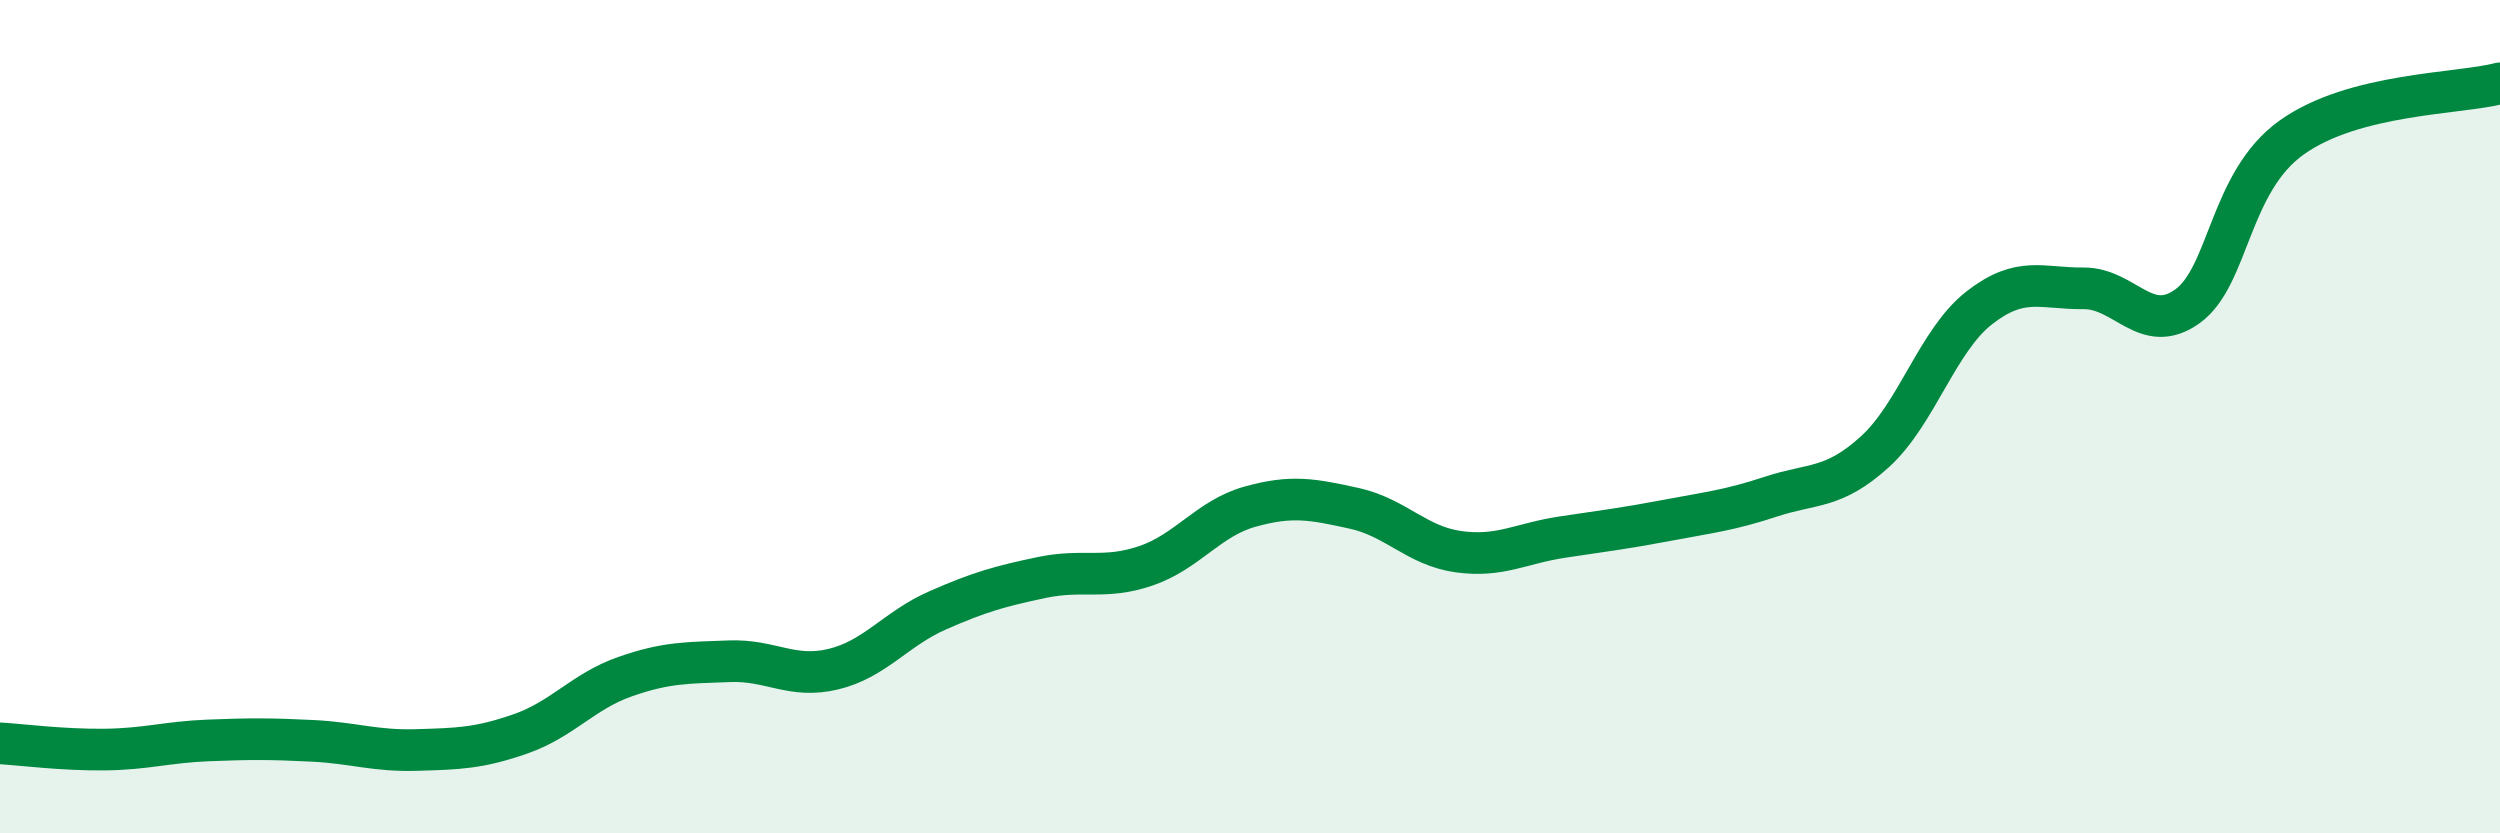
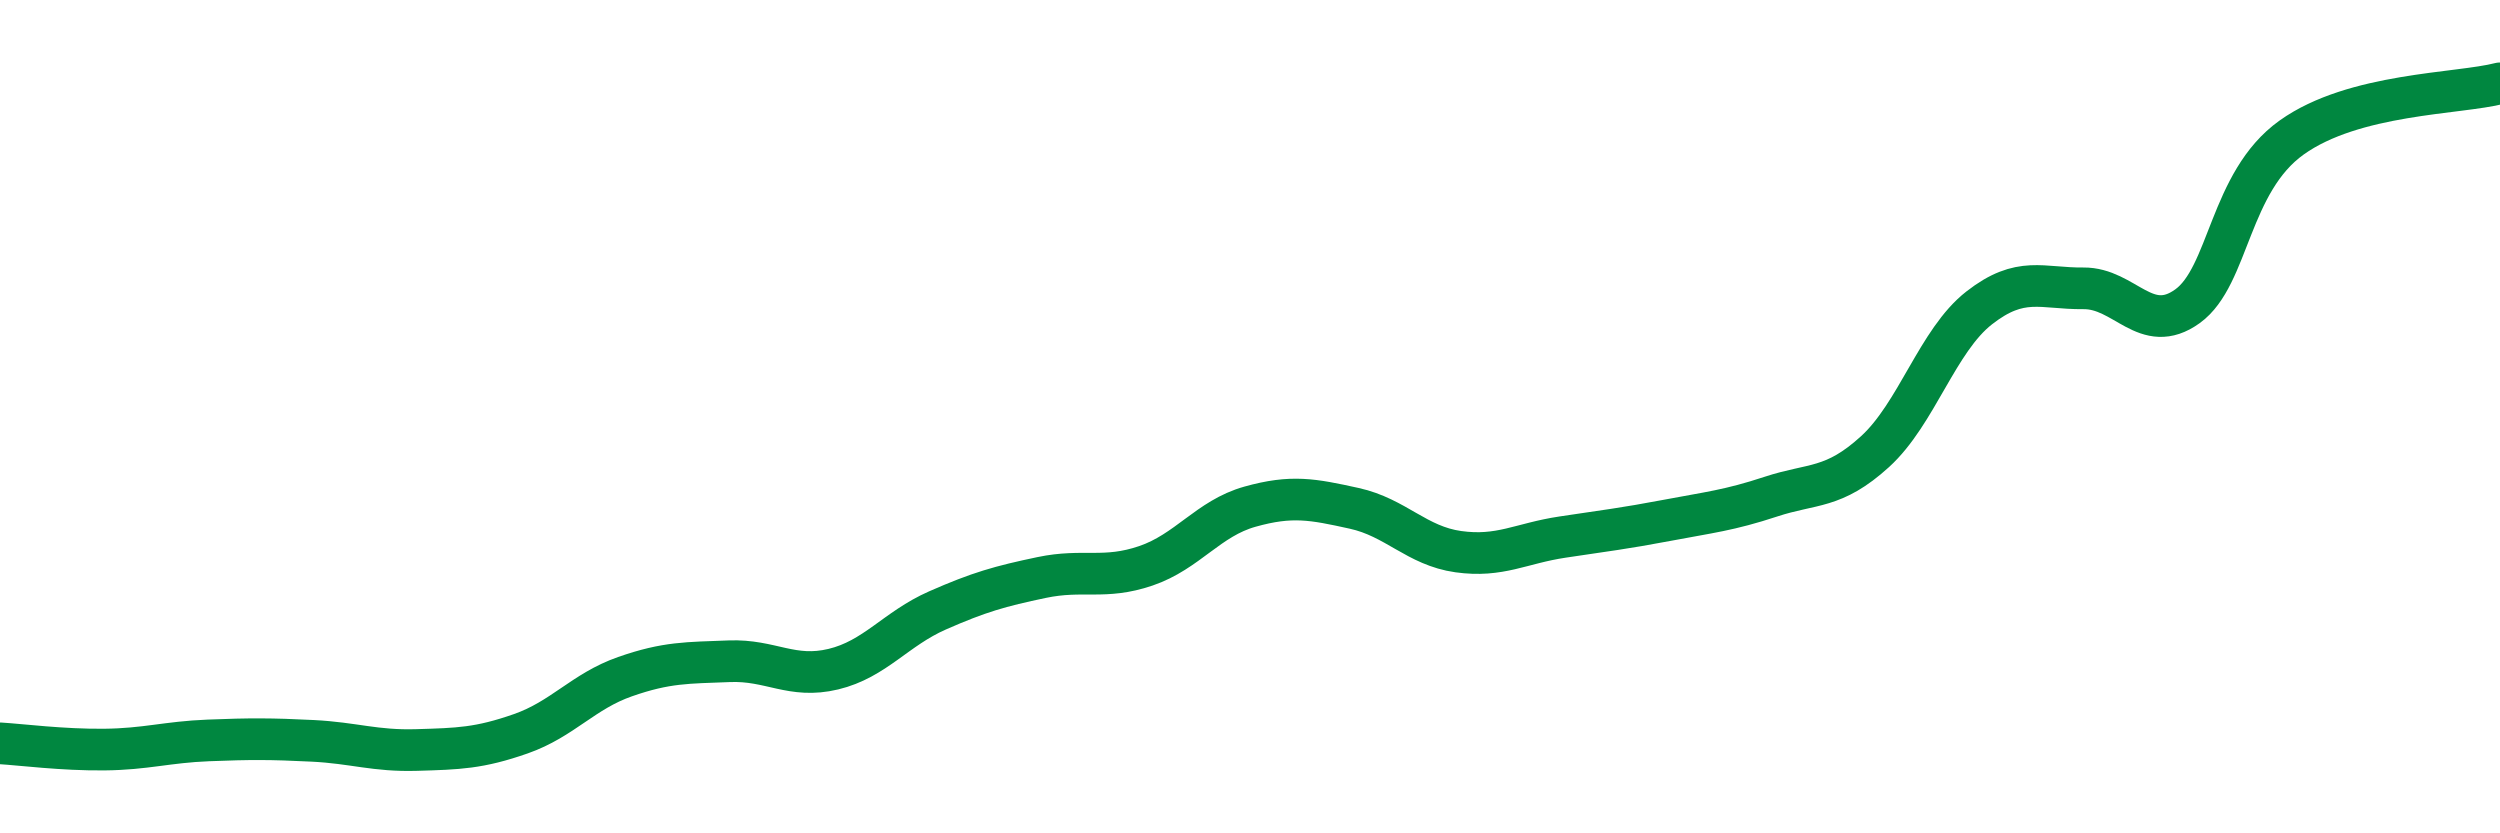
<svg xmlns="http://www.w3.org/2000/svg" width="60" height="20" viewBox="0 0 60 20">
-   <path d="M 0,17.84 C 0.5,17.87 1.5,18 2.5,17.99 C 3.5,17.98 4,17.81 5,17.77 C 6,17.73 6.5,17.73 7.5,17.78 C 8.5,17.83 9,18.03 10,18 C 11,17.97 11.5,17.96 12.5,17.61 C 13.5,17.26 14,16.59 15,16.24 C 16,15.89 16.5,15.91 17.5,15.87 C 18.5,15.83 19,16.3 20,16.06 C 21,15.82 21.5,15.09 22.5,14.65 C 23.5,14.21 24,14.07 25,13.86 C 26,13.65 26.5,13.92 27.5,13.58 C 28.5,13.24 29,12.44 30,12.16 C 31,11.88 31.5,11.98 32.5,12.2 C 33.5,12.42 34,13.1 35,13.24 C 36,13.38 36.5,13.04 37.5,12.89 C 38.5,12.74 39,12.68 40,12.49 C 41,12.3 41.5,12.25 42.5,11.92 C 43.5,11.59 44,11.75 45,10.84 C 46,9.93 46.5,8.17 47.5,7.39 C 48.5,6.61 49,6.93 50,6.92 C 51,6.91 51.5,8.07 52.5,7.35 C 53.5,6.63 53.5,4.37 55,3.3 C 56.5,2.23 59,2.26 60,2L60 20L0 20Z" fill="#008740" opacity="0.1" stroke-linecap="round" stroke-linejoin="round" />
  <path d="M 0,17.84 C 0.5,17.87 1.5,18 2.5,17.99 C 3.5,17.98 4,17.81 5,17.77 C 6,17.73 6.5,17.73 7.5,17.78 C 8.5,17.83 9,18.03 10,18 C 11,17.97 11.5,17.96 12.5,17.61 C 13.5,17.26 14,16.59 15,16.24 C 16,15.89 16.5,15.91 17.5,15.87 C 18.5,15.83 19,16.3 20,16.06 C 21,15.82 21.5,15.09 22.5,14.65 C 23.5,14.21 24,14.07 25,13.86 C 26,13.65 26.5,13.92 27.5,13.58 C 28.5,13.24 29,12.44 30,12.16 C 31,11.88 31.5,11.98 32.5,12.2 C 33.5,12.42 34,13.1 35,13.24 C 36,13.38 36.5,13.04 37.5,12.89 C 38.5,12.74 39,12.68 40,12.49 C 41,12.3 41.5,12.25 42.5,11.92 C 43.5,11.59 44,11.75 45,10.84 C 46,9.93 46.5,8.17 47.5,7.39 C 48.5,6.61 49,6.93 50,6.92 C 51,6.91 51.5,8.07 52.5,7.35 C 53.5,6.63 53.5,4.37 55,3.3 C 56.5,2.23 59,2.26 60,2" stroke="#008740" stroke-width="1" fill="none" stroke-linecap="round" stroke-linejoin="round" />
</svg>